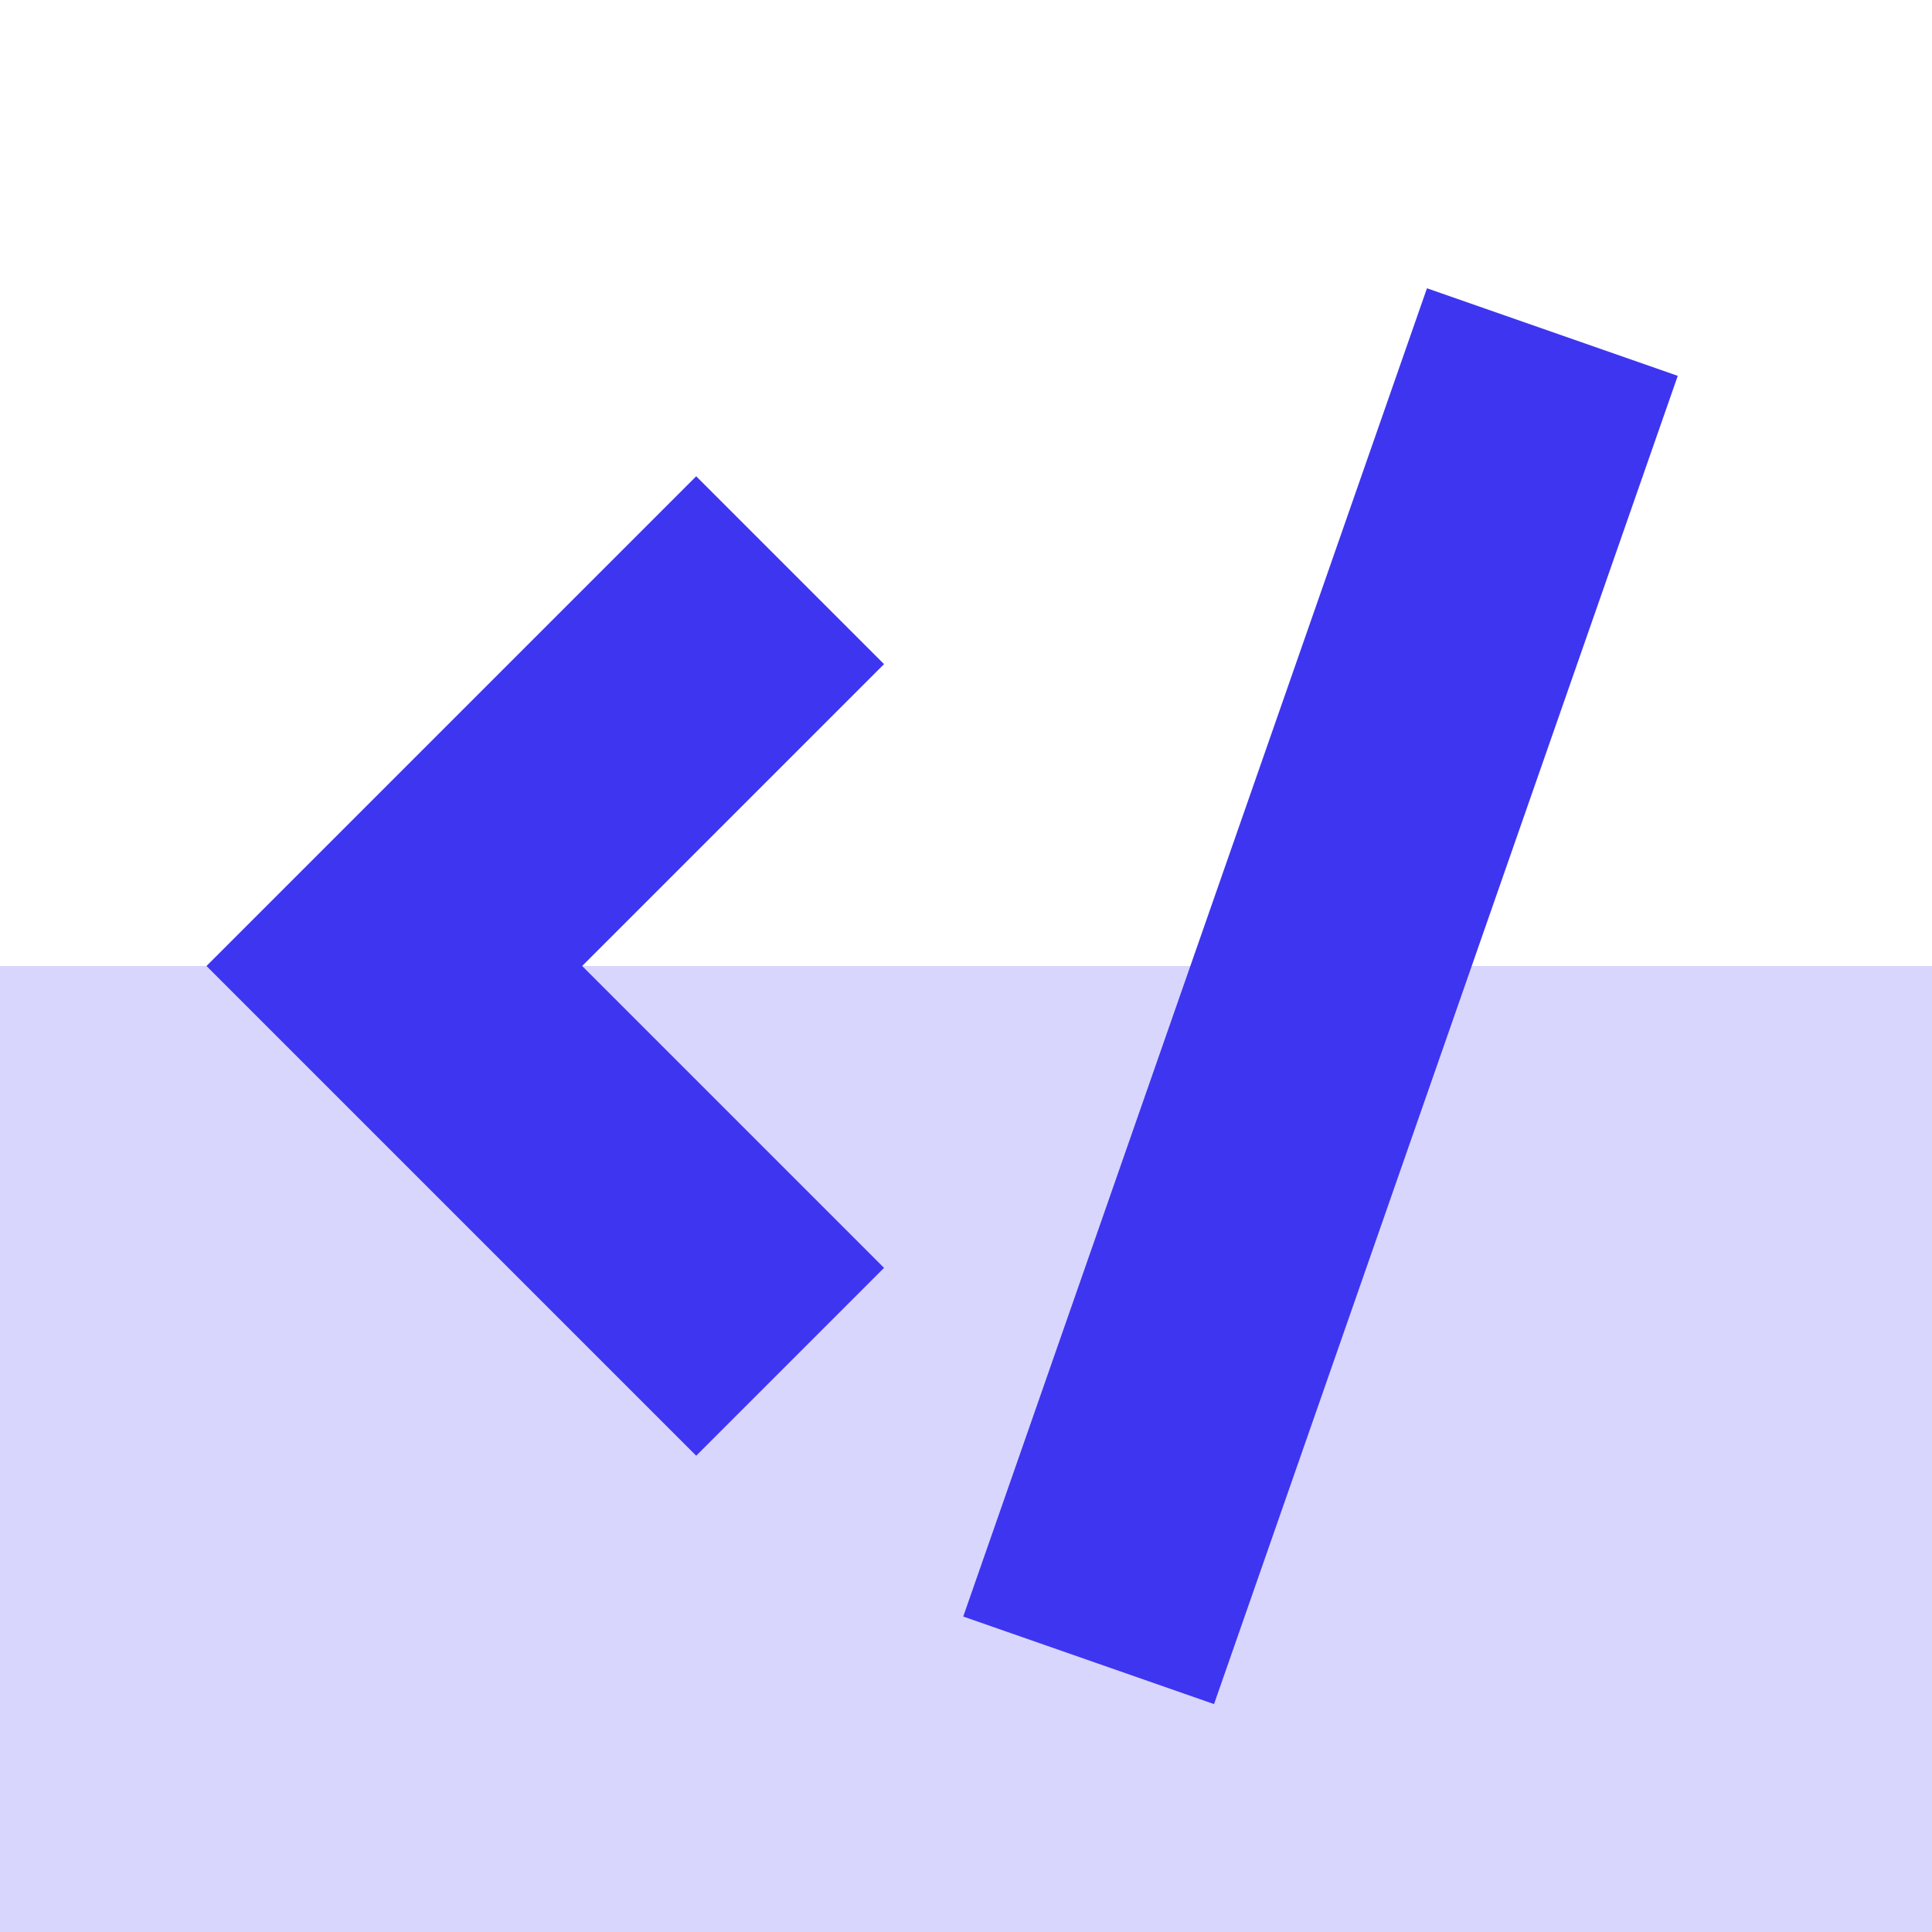
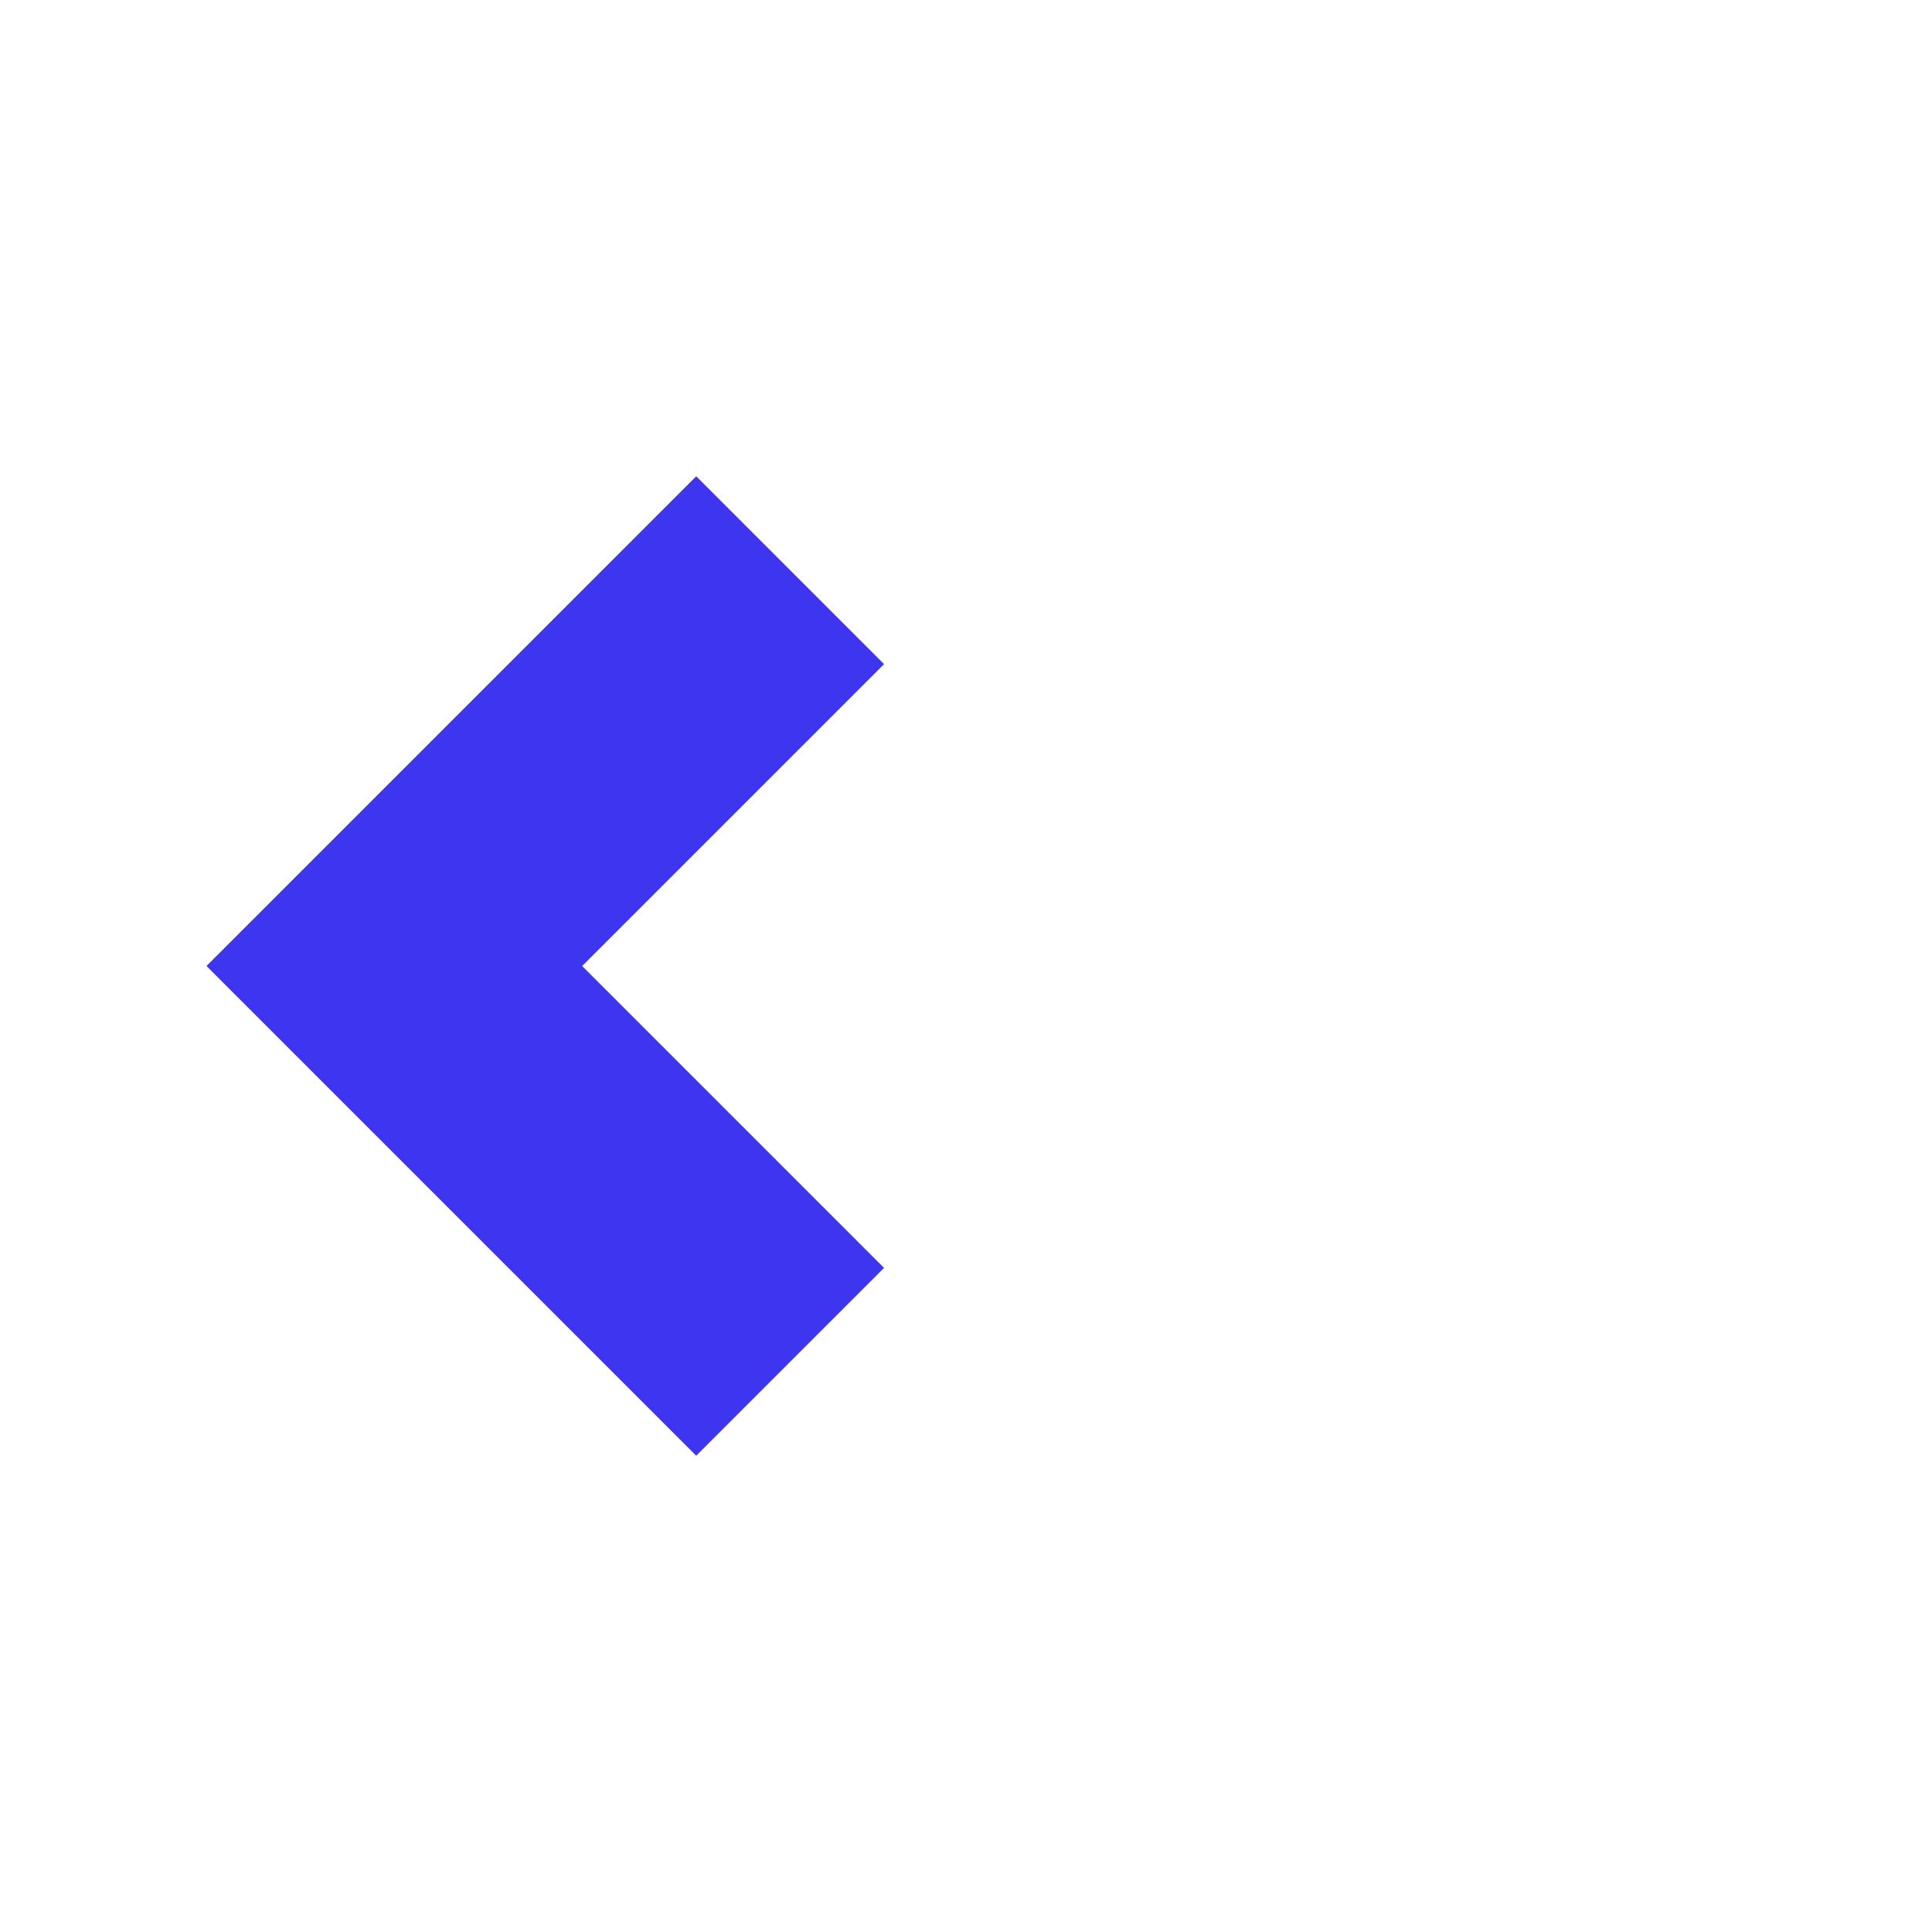
<svg xmlns="http://www.w3.org/2000/svg" width="128" height="128" viewBox="0 0 128 128" fill="none">
-   <path opacity="0.2" d="M128 64H0V128H128V64Z" fill="#3E35F1" />
+   <path opacity="0.2" d="M128 64H0H128V64Z" fill="#3E35F1" />
  <path d="M46.125 44L26.125 64L46.125 84" stroke="#3E35F1" stroke-width="17.6" stroke-linecap="square" />
-   <path d="M102.848 22L72.125 110" stroke="#3E35F1" stroke-width="17.6" />
</svg>